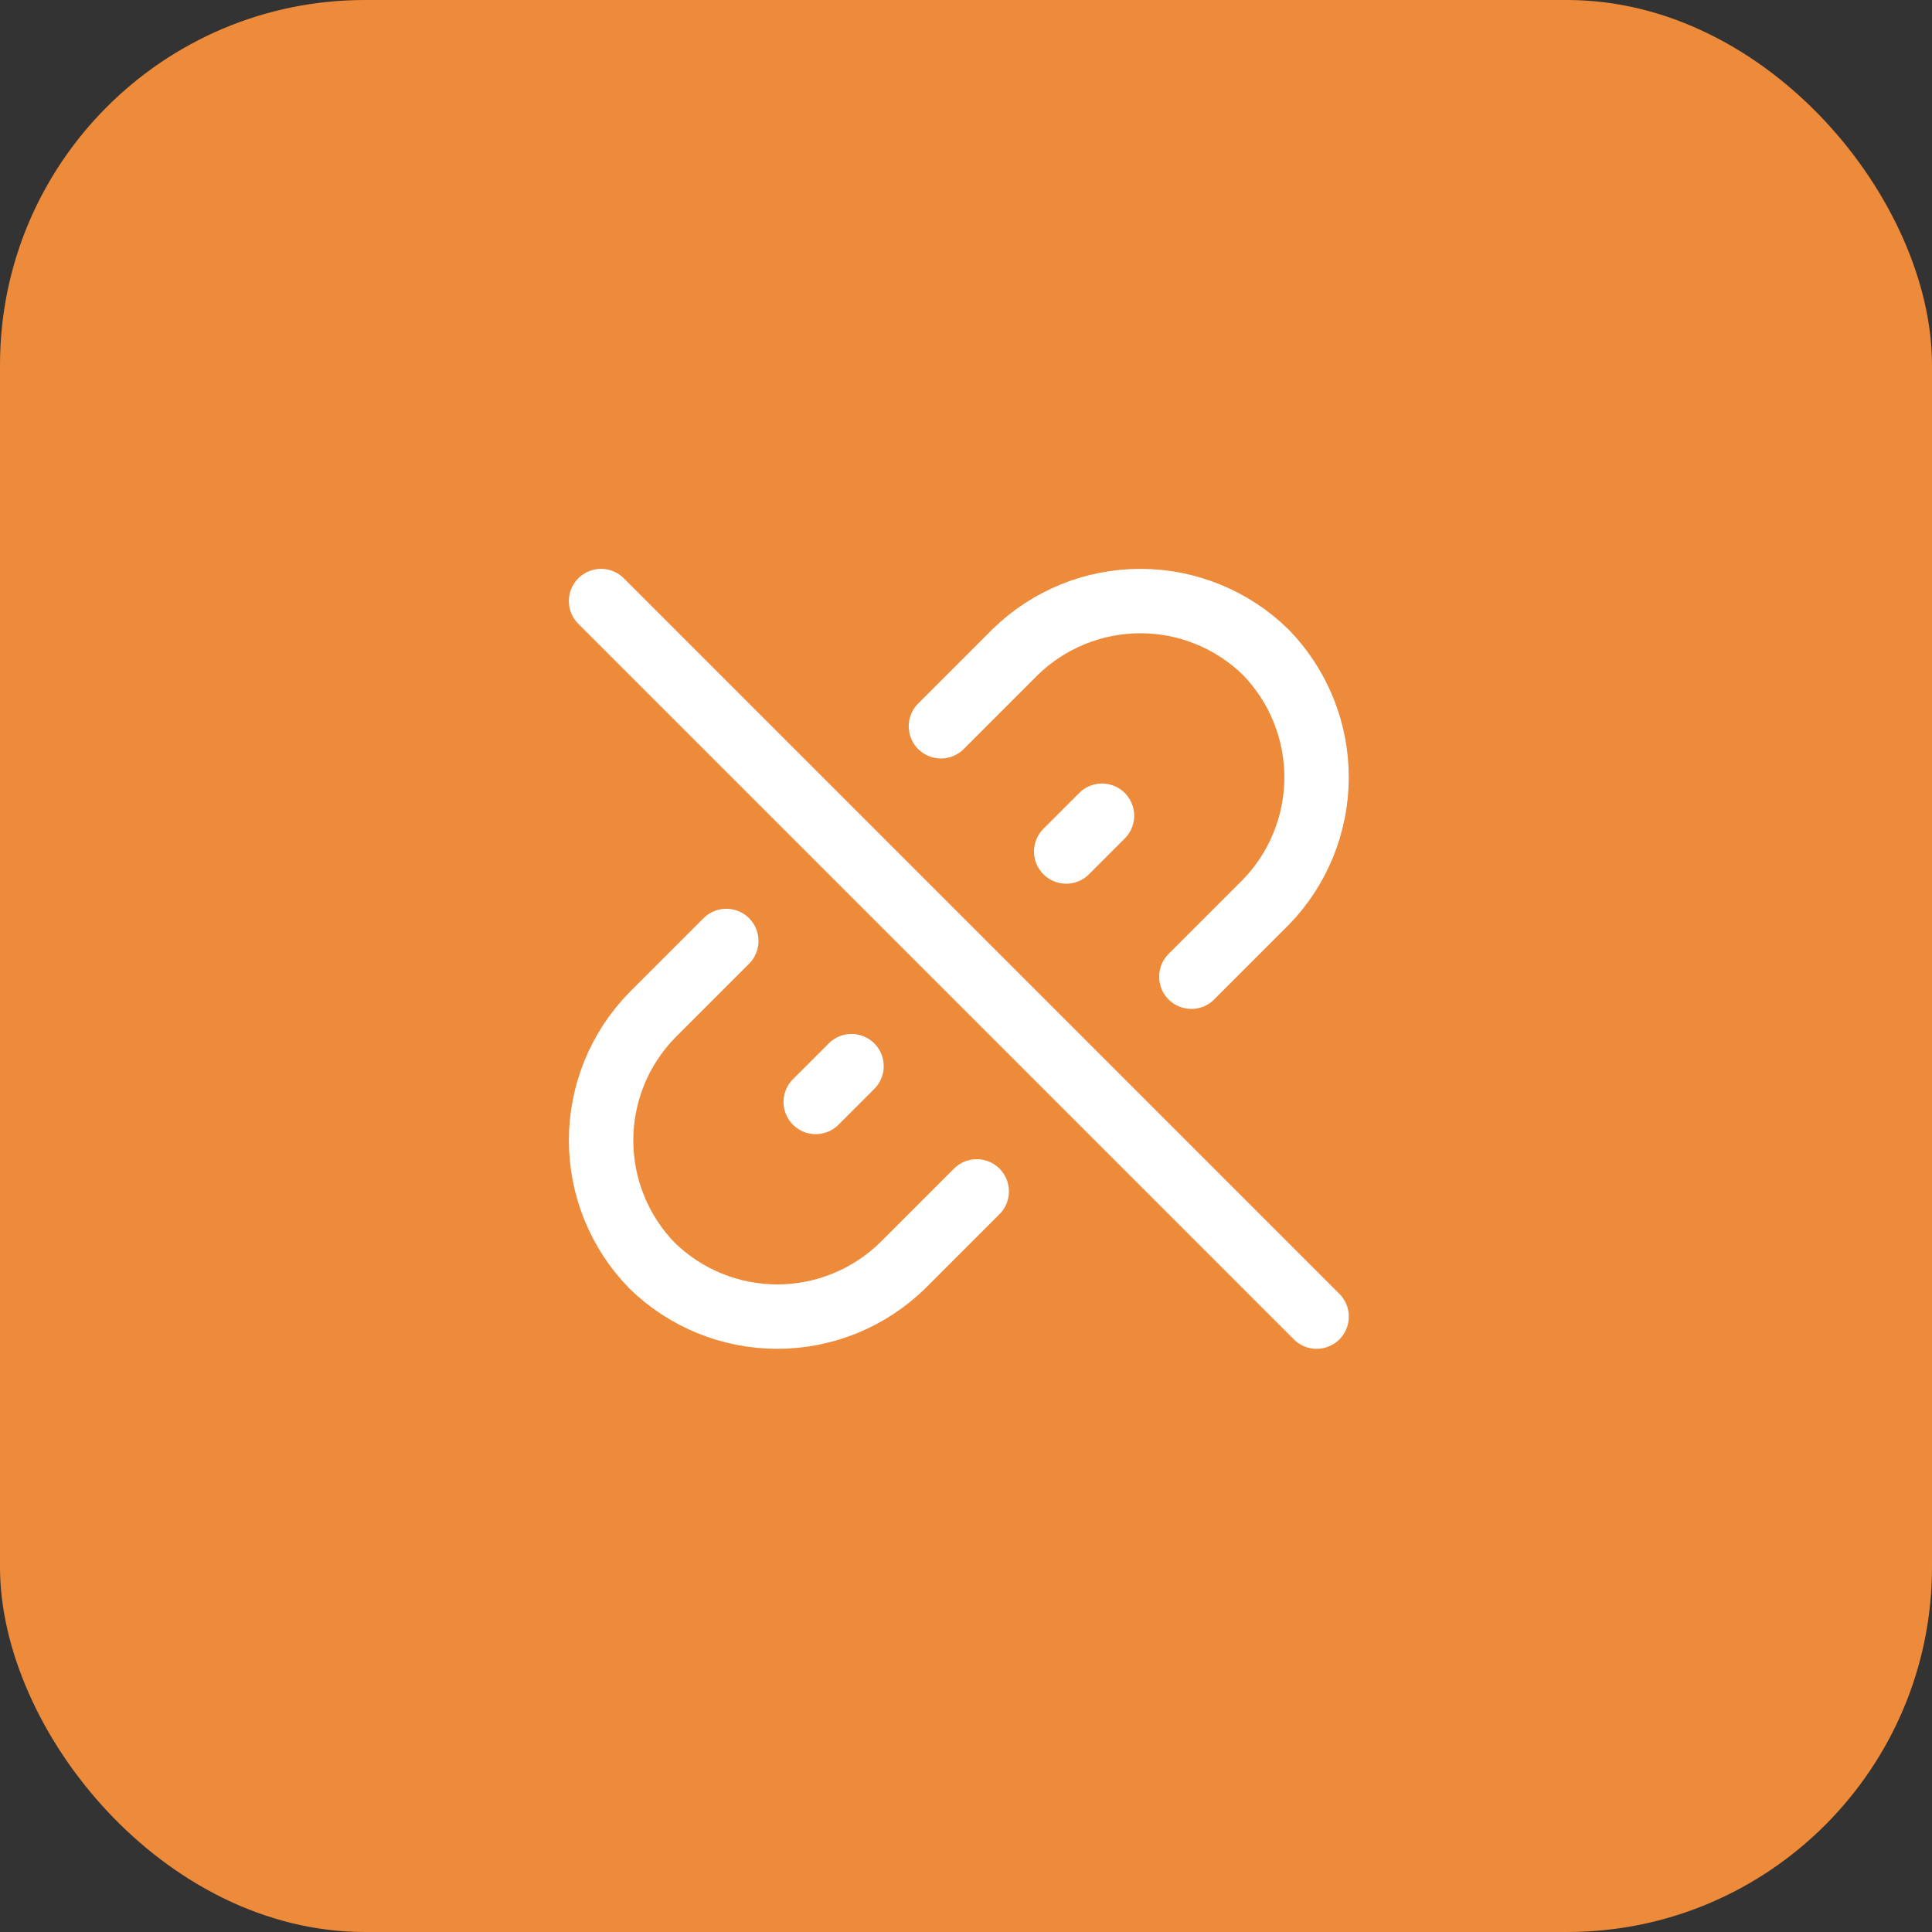
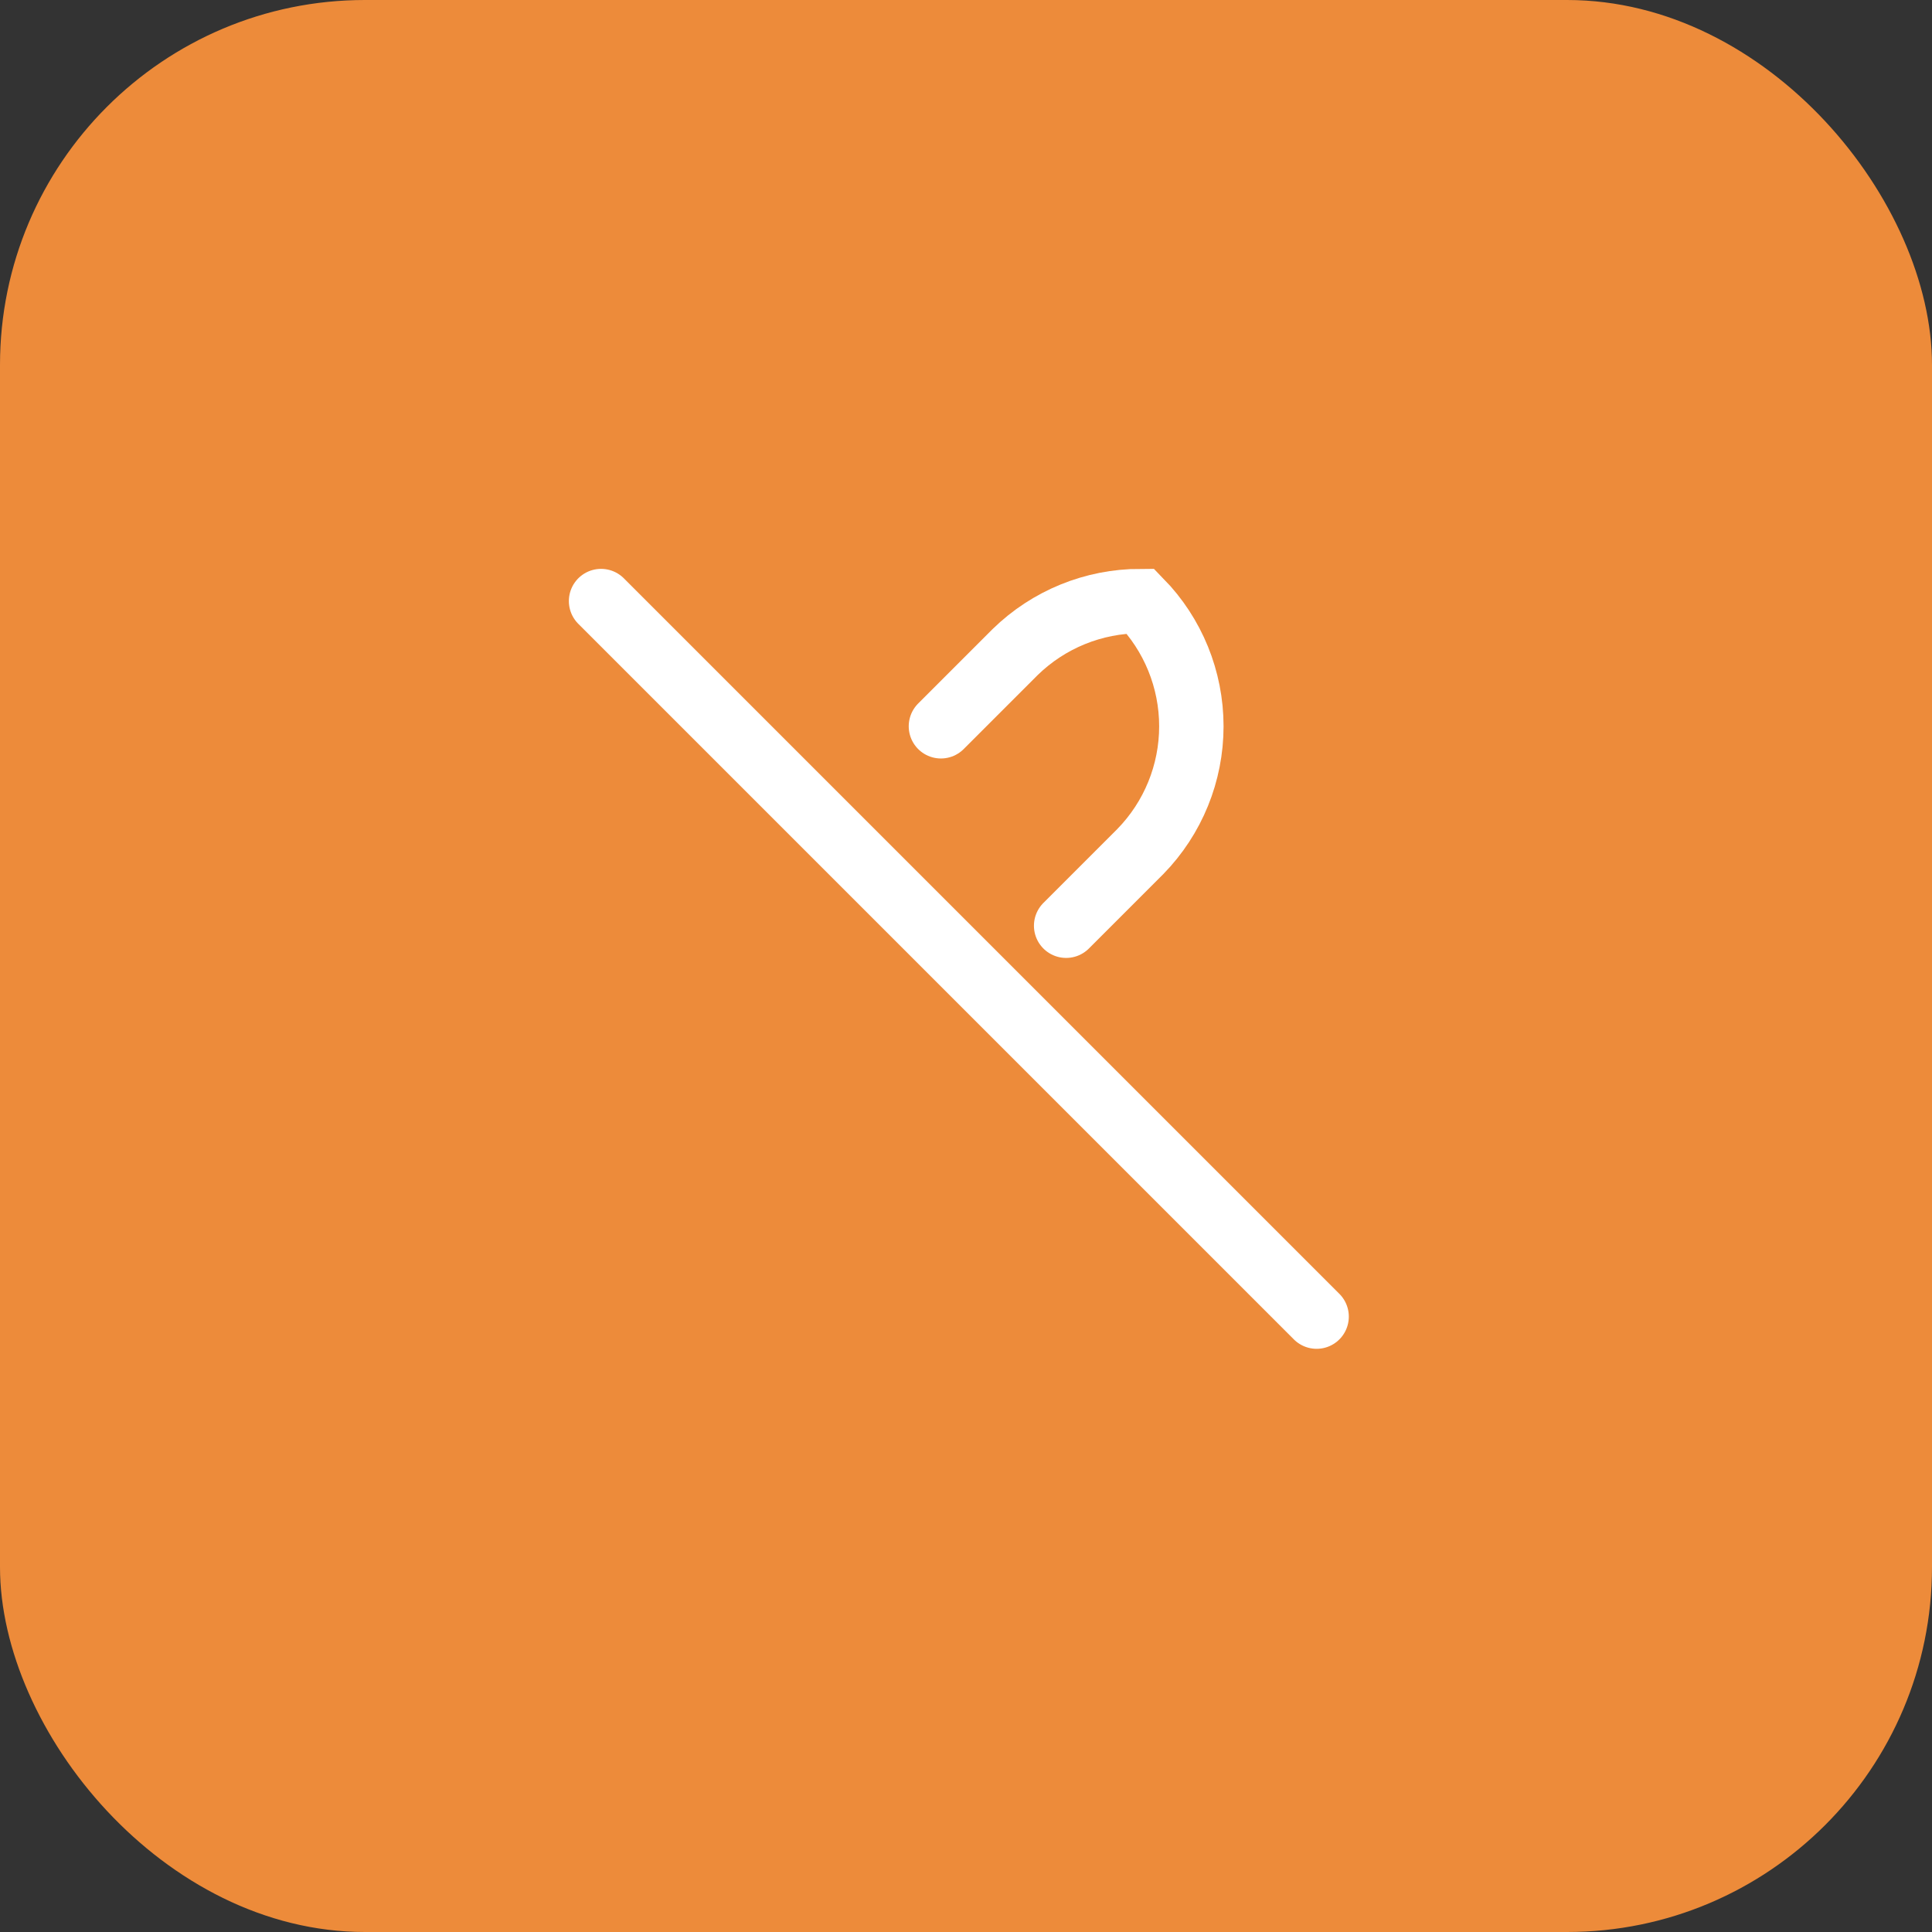
<svg xmlns="http://www.w3.org/2000/svg" fill="none" height="90" viewBox="0 0 90 90" width="90">
  <rect x="0" y="0" width="90" height="90" fill="#333333" stroke="none" />
  <rect fill="#ed8b3a" height="90" rx="17" width="90" />
  <g stroke="#fff" stroke-linecap="round" stroke-miterlimit="10" stroke-width="3">
-     <path d="m43.832 33.833 3.458-3.458c1.56-1.522 3.653-2.375 5.833-2.375s4.273.852 5.833 2.375c1.523 1.56 2.375 3.654 2.375 5.833 0 2.18-.852 4.273-2.375 5.833l-3.458 3.458" />
-     <path d="m45.5 55.5-3.458 3.458c-1.56 1.522-3.654 2.375-5.833 2.375-2.18 0-4.273-.852-5.833-2.375-1.522-1.56-2.375-3.654-2.375-5.833 0-2.18.852-4.273 2.375-5.833l3.458-3.458" />
-     <path d="m38 51.333 1.667-1.667" />
-     <path d="m49.668 39.667 1.667-1.667" />
+     <path d="m43.832 33.833 3.458-3.458c1.56-1.522 3.653-2.375 5.833-2.375c1.523 1.56 2.375 3.654 2.375 5.833 0 2.18-.852 4.273-2.375 5.833l-3.458 3.458" />
    <path d="m28 28 33.333 33.333" />
  </g>
</svg>